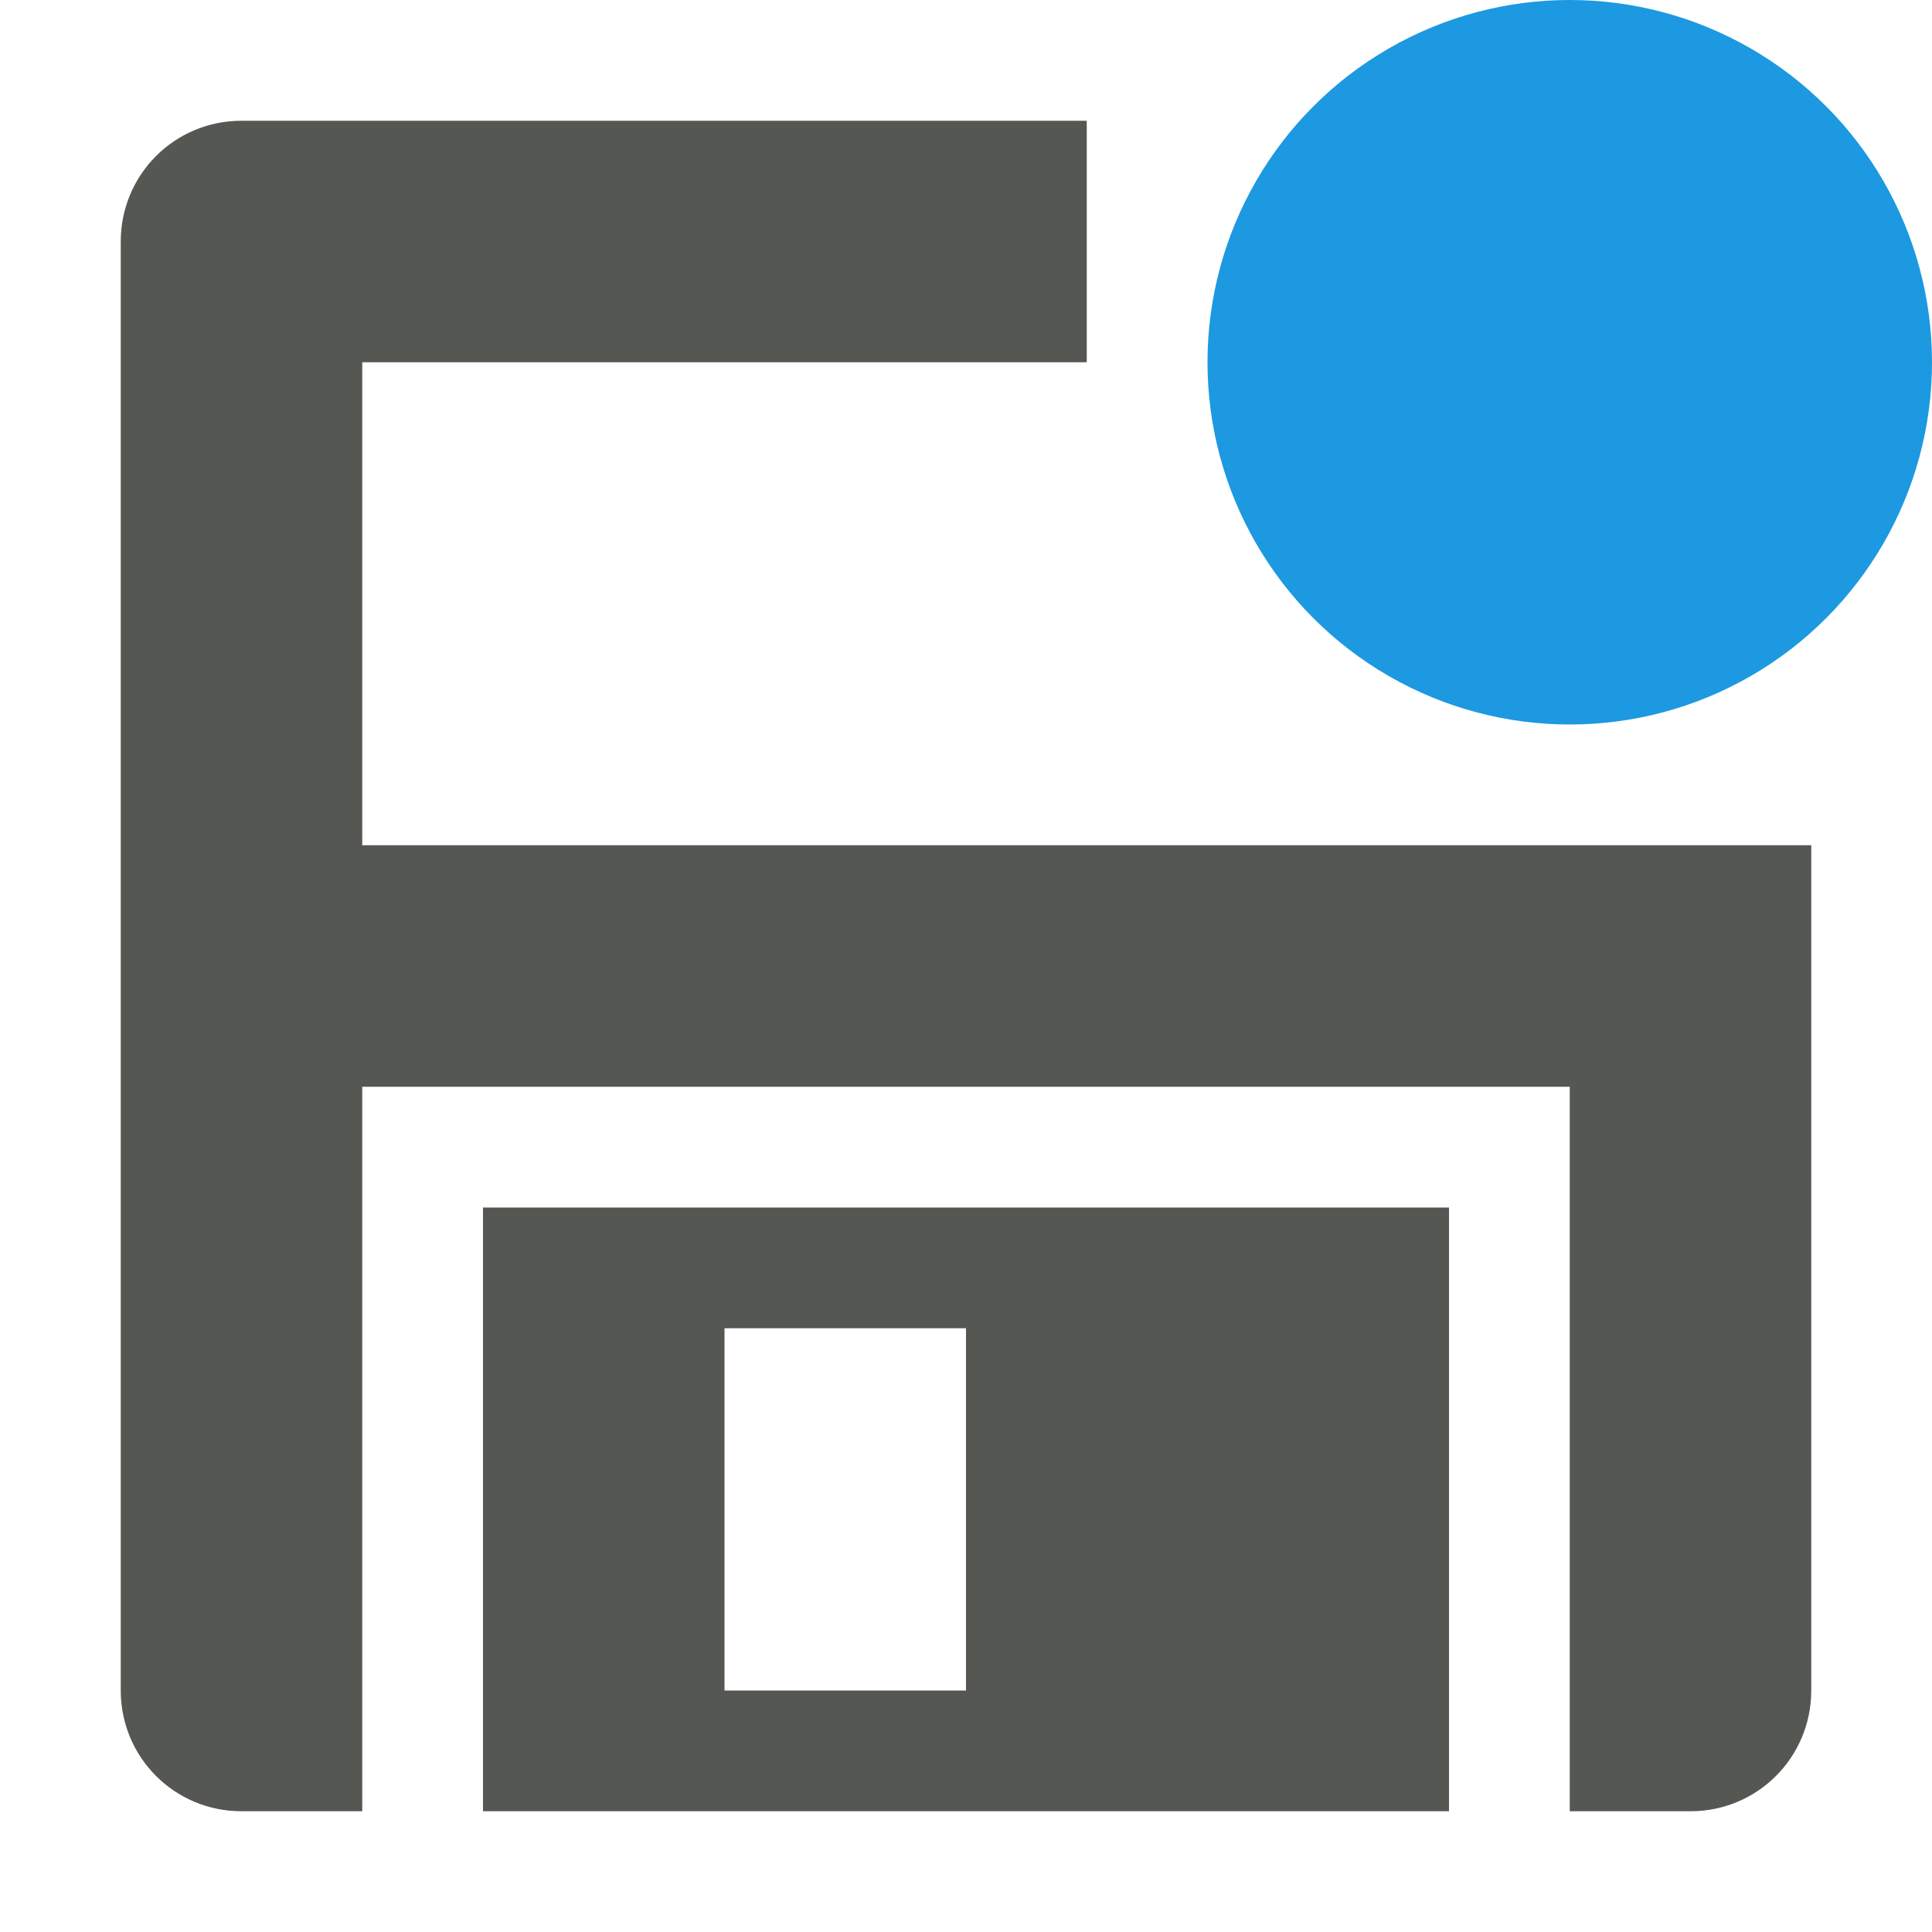
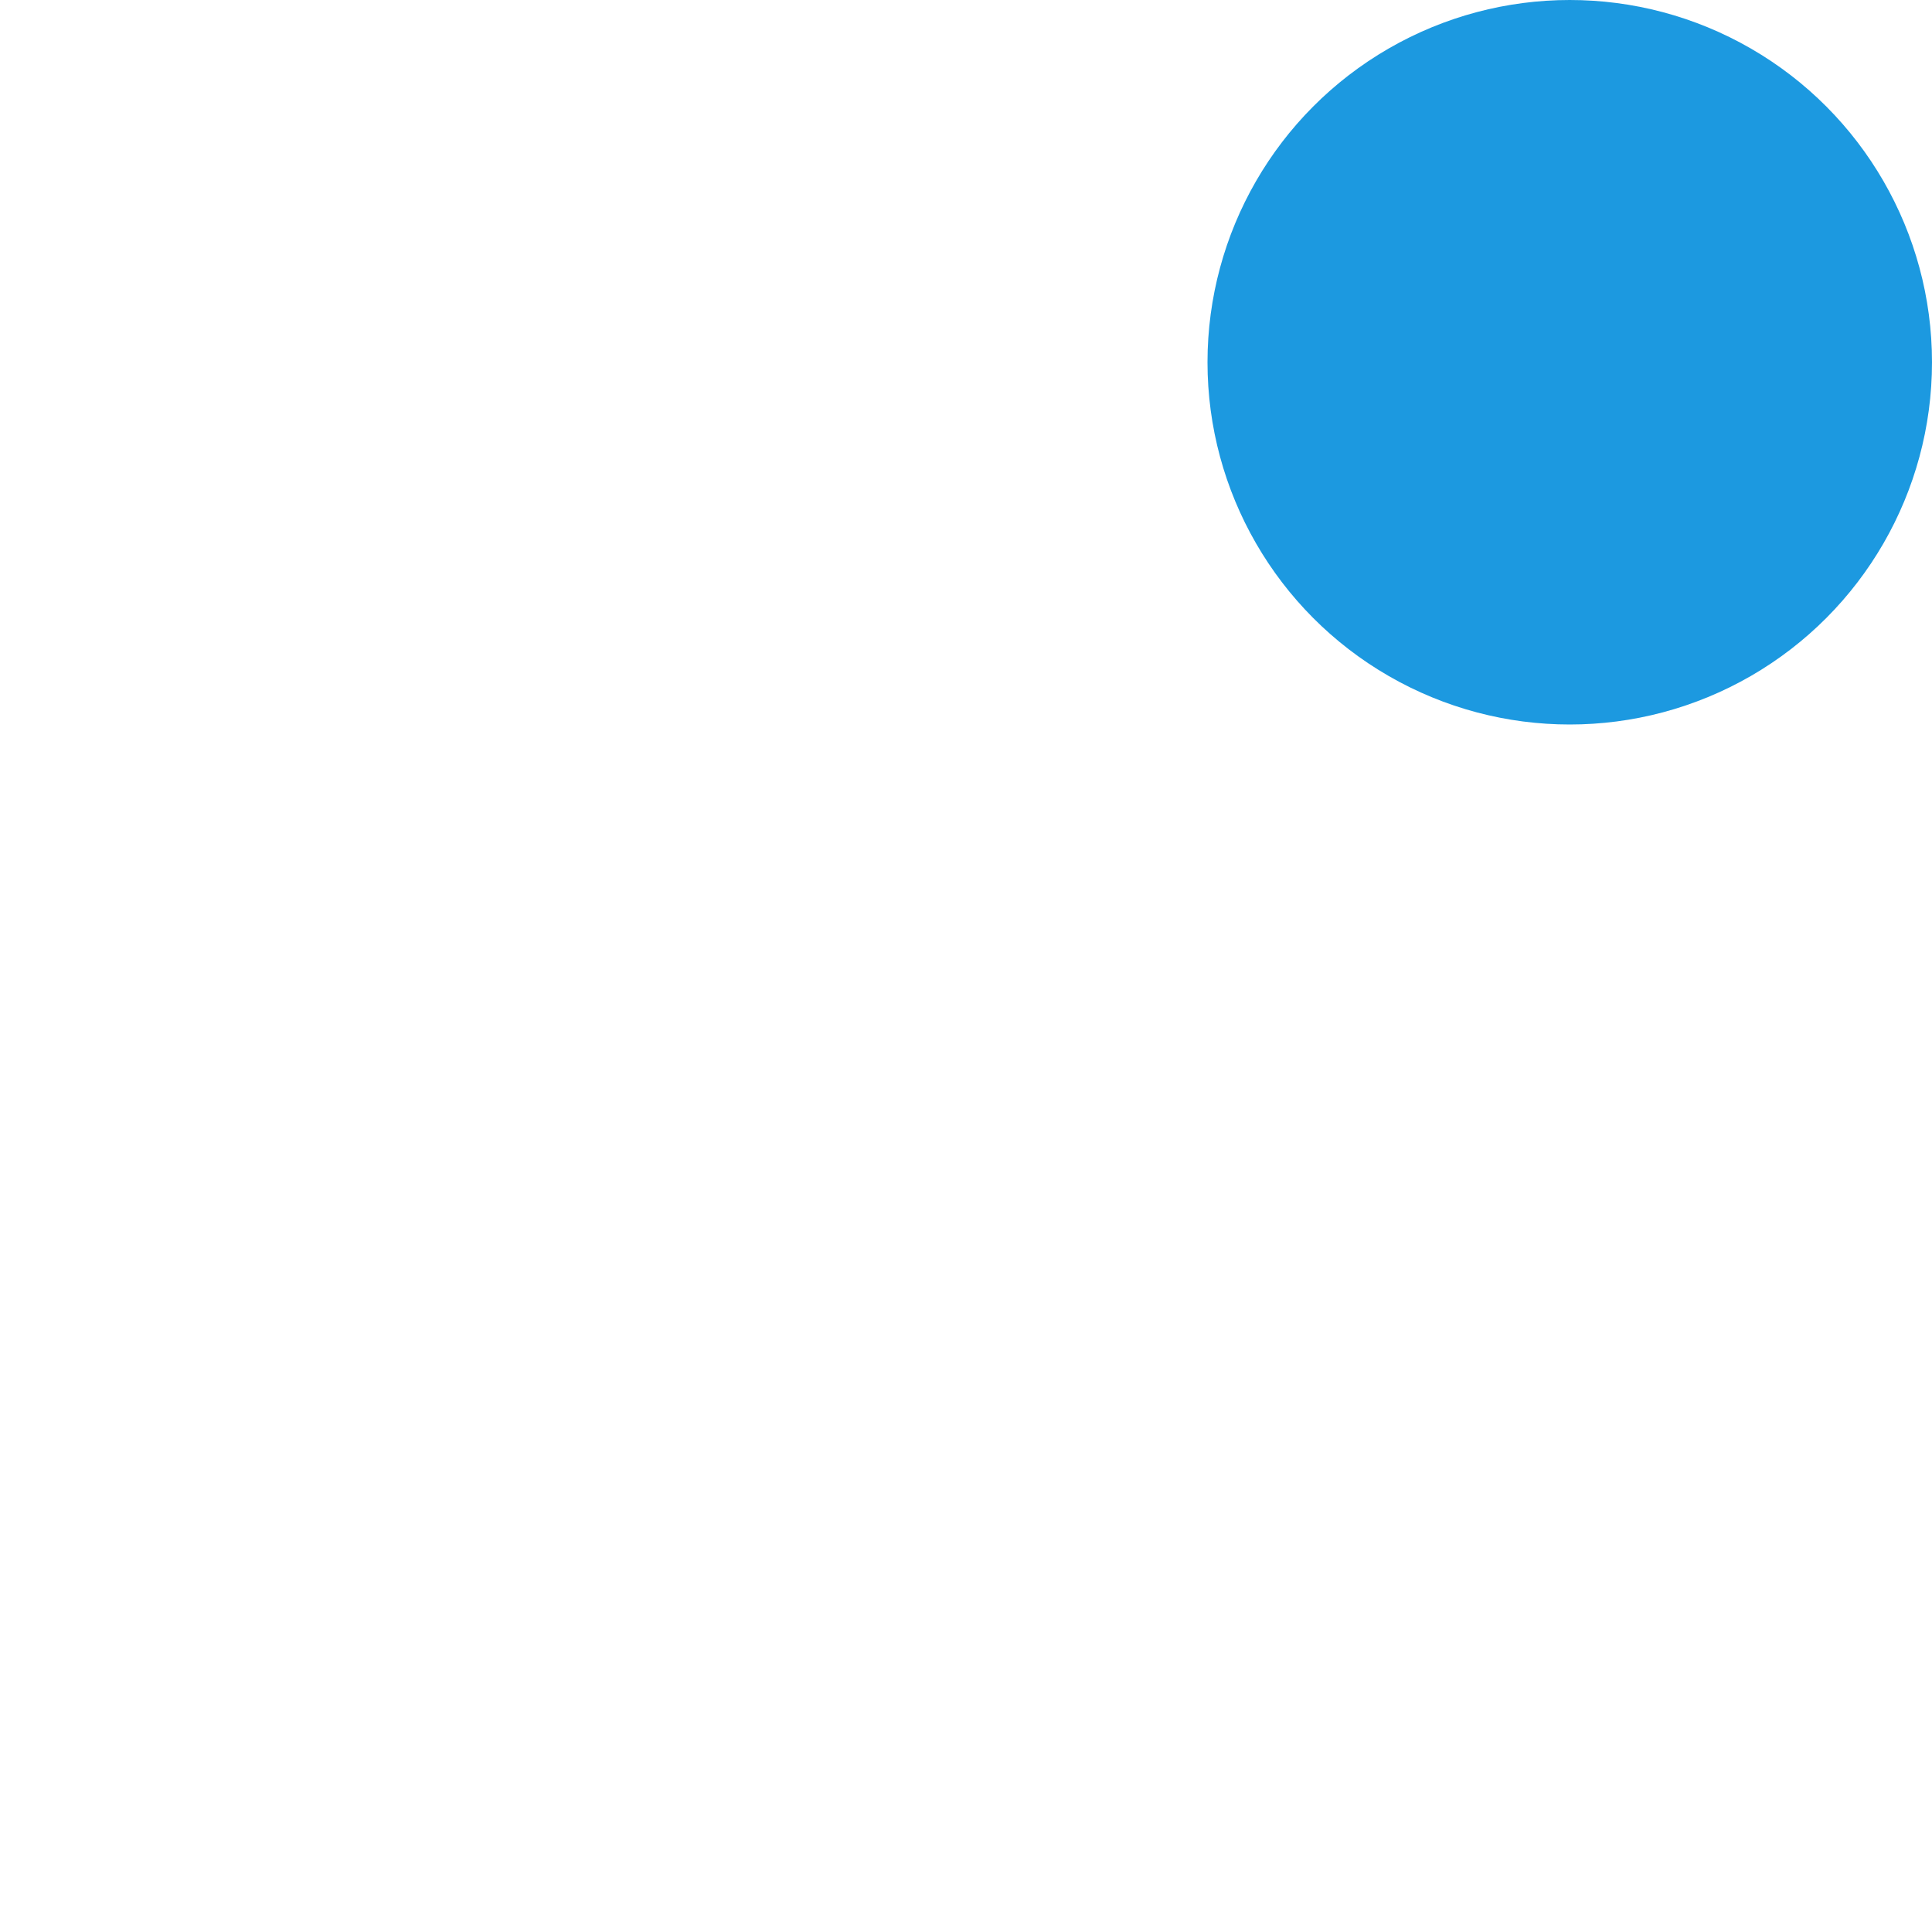
<svg xmlns="http://www.w3.org/2000/svg" viewBox="0 0 16 16">
-   <path style="fill:#555753" d="M 2,1 C 1.446,1 1,1.446 1,2 v 12 c 0,0.554 0.446,1 1,1 H 3 V 9 h 10 v 6 h 1 c 0.554,0 1,-0.446 1,-1 V 7 H 3 V 3 H 9 V 1 Z m 2,9 v 5 h 8 v -5 z m 2,1 h 2 v 3 H 6 Z" />
  <circle style="fill:#1c99e0" cx="13" cy="3" r="3" />
</svg>